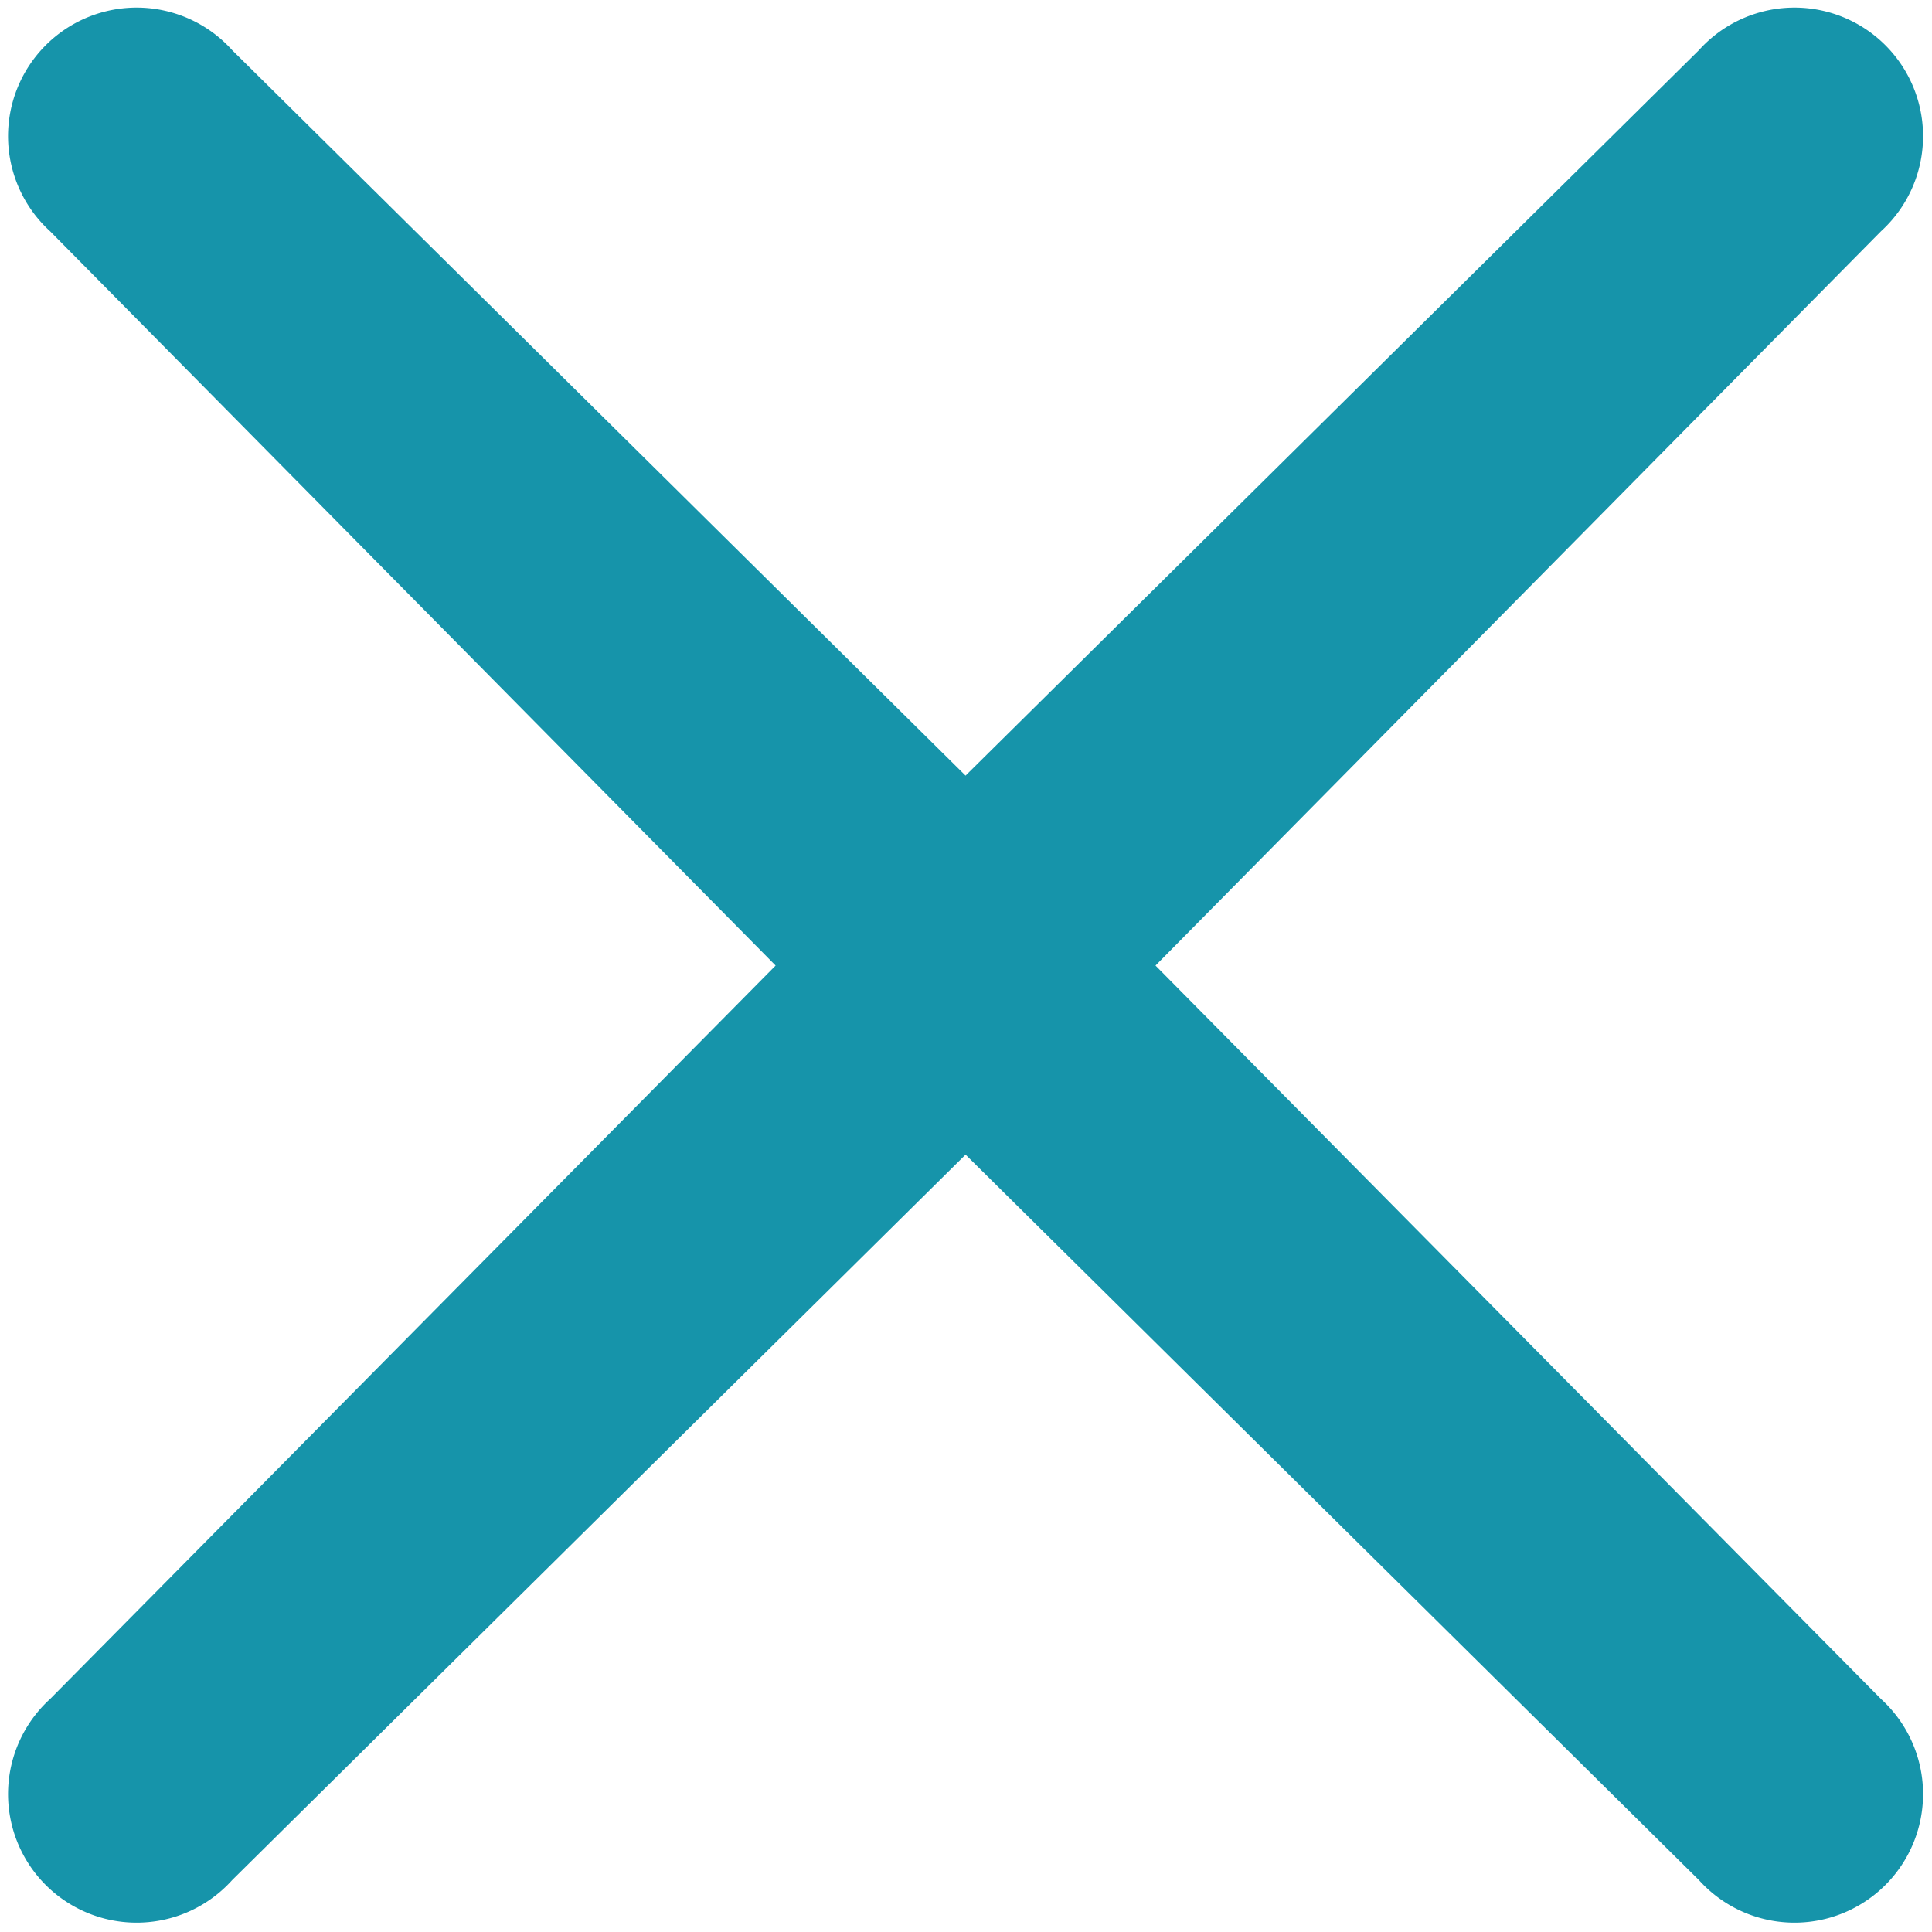
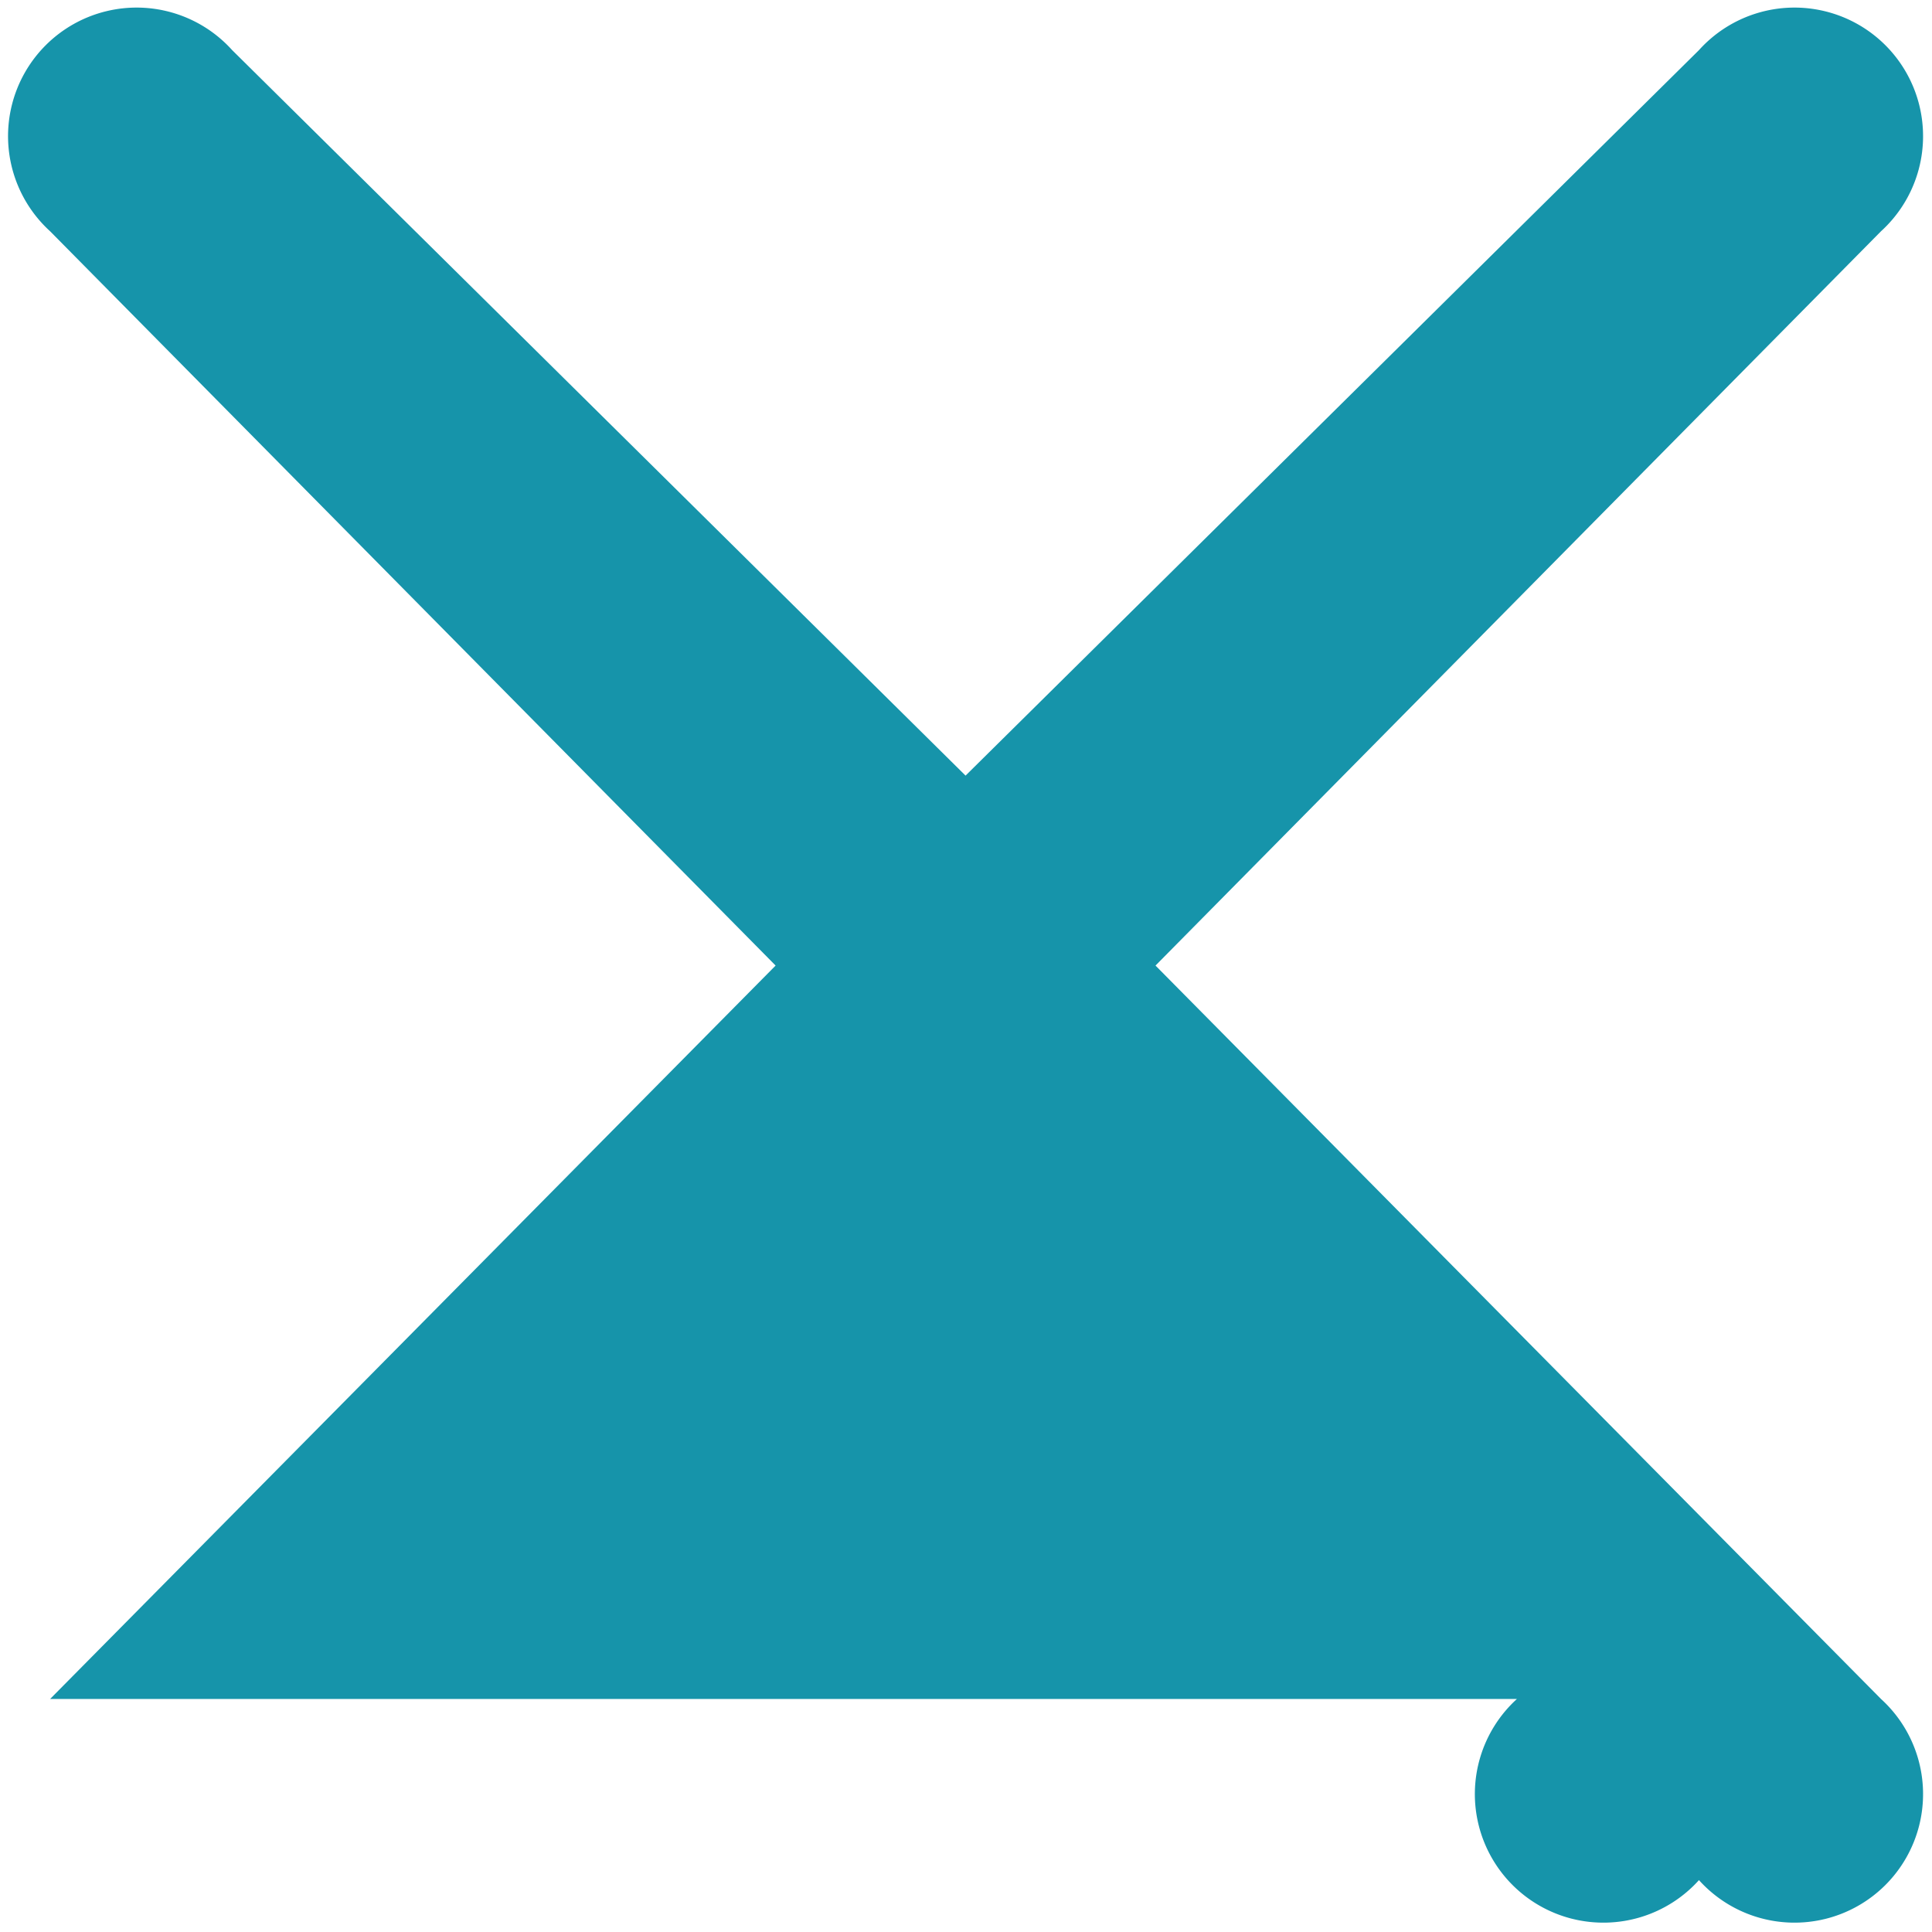
<svg xmlns="http://www.w3.org/2000/svg" viewBox="0 0 21.97 21.97">
  <defs>
    <style>
            .cls-1 {
            fill: #1694AA;
            fill-rule: evenodd;
            }
        </style>
  </defs>
-   <path id="M" class="cls-1" d="M5084.16,1056.63l8.25-8.34-8.25-8.35a1.462,1.462,0,1,1,2.07-2.06l8.34,8.25,8.34-8.25a1.462,1.462,0,1,1,2.07,2.06l-8.25,8.35,8.25,8.34a1.462,1.462,0,1,1-2.07,2.06l-8.34-8.25-8.34,8.25a1.462,1.462,0,1,1-2.07-2.06h0Z" transform="translate(-5083.59 -1037.31)" />
+   <path id="M" class="cls-1" d="M5084.16,1056.63l8.25-8.34-8.25-8.35a1.462,1.462,0,1,1,2.07-2.06l8.34,8.25,8.34-8.25a1.462,1.462,0,1,1,2.07,2.06l-8.25,8.35,8.25,8.34a1.462,1.462,0,1,1-2.07,2.06a1.462,1.462,0,1,1-2.07-2.06h0Z" transform="translate(-5083.59 -1037.31)" />
</svg>